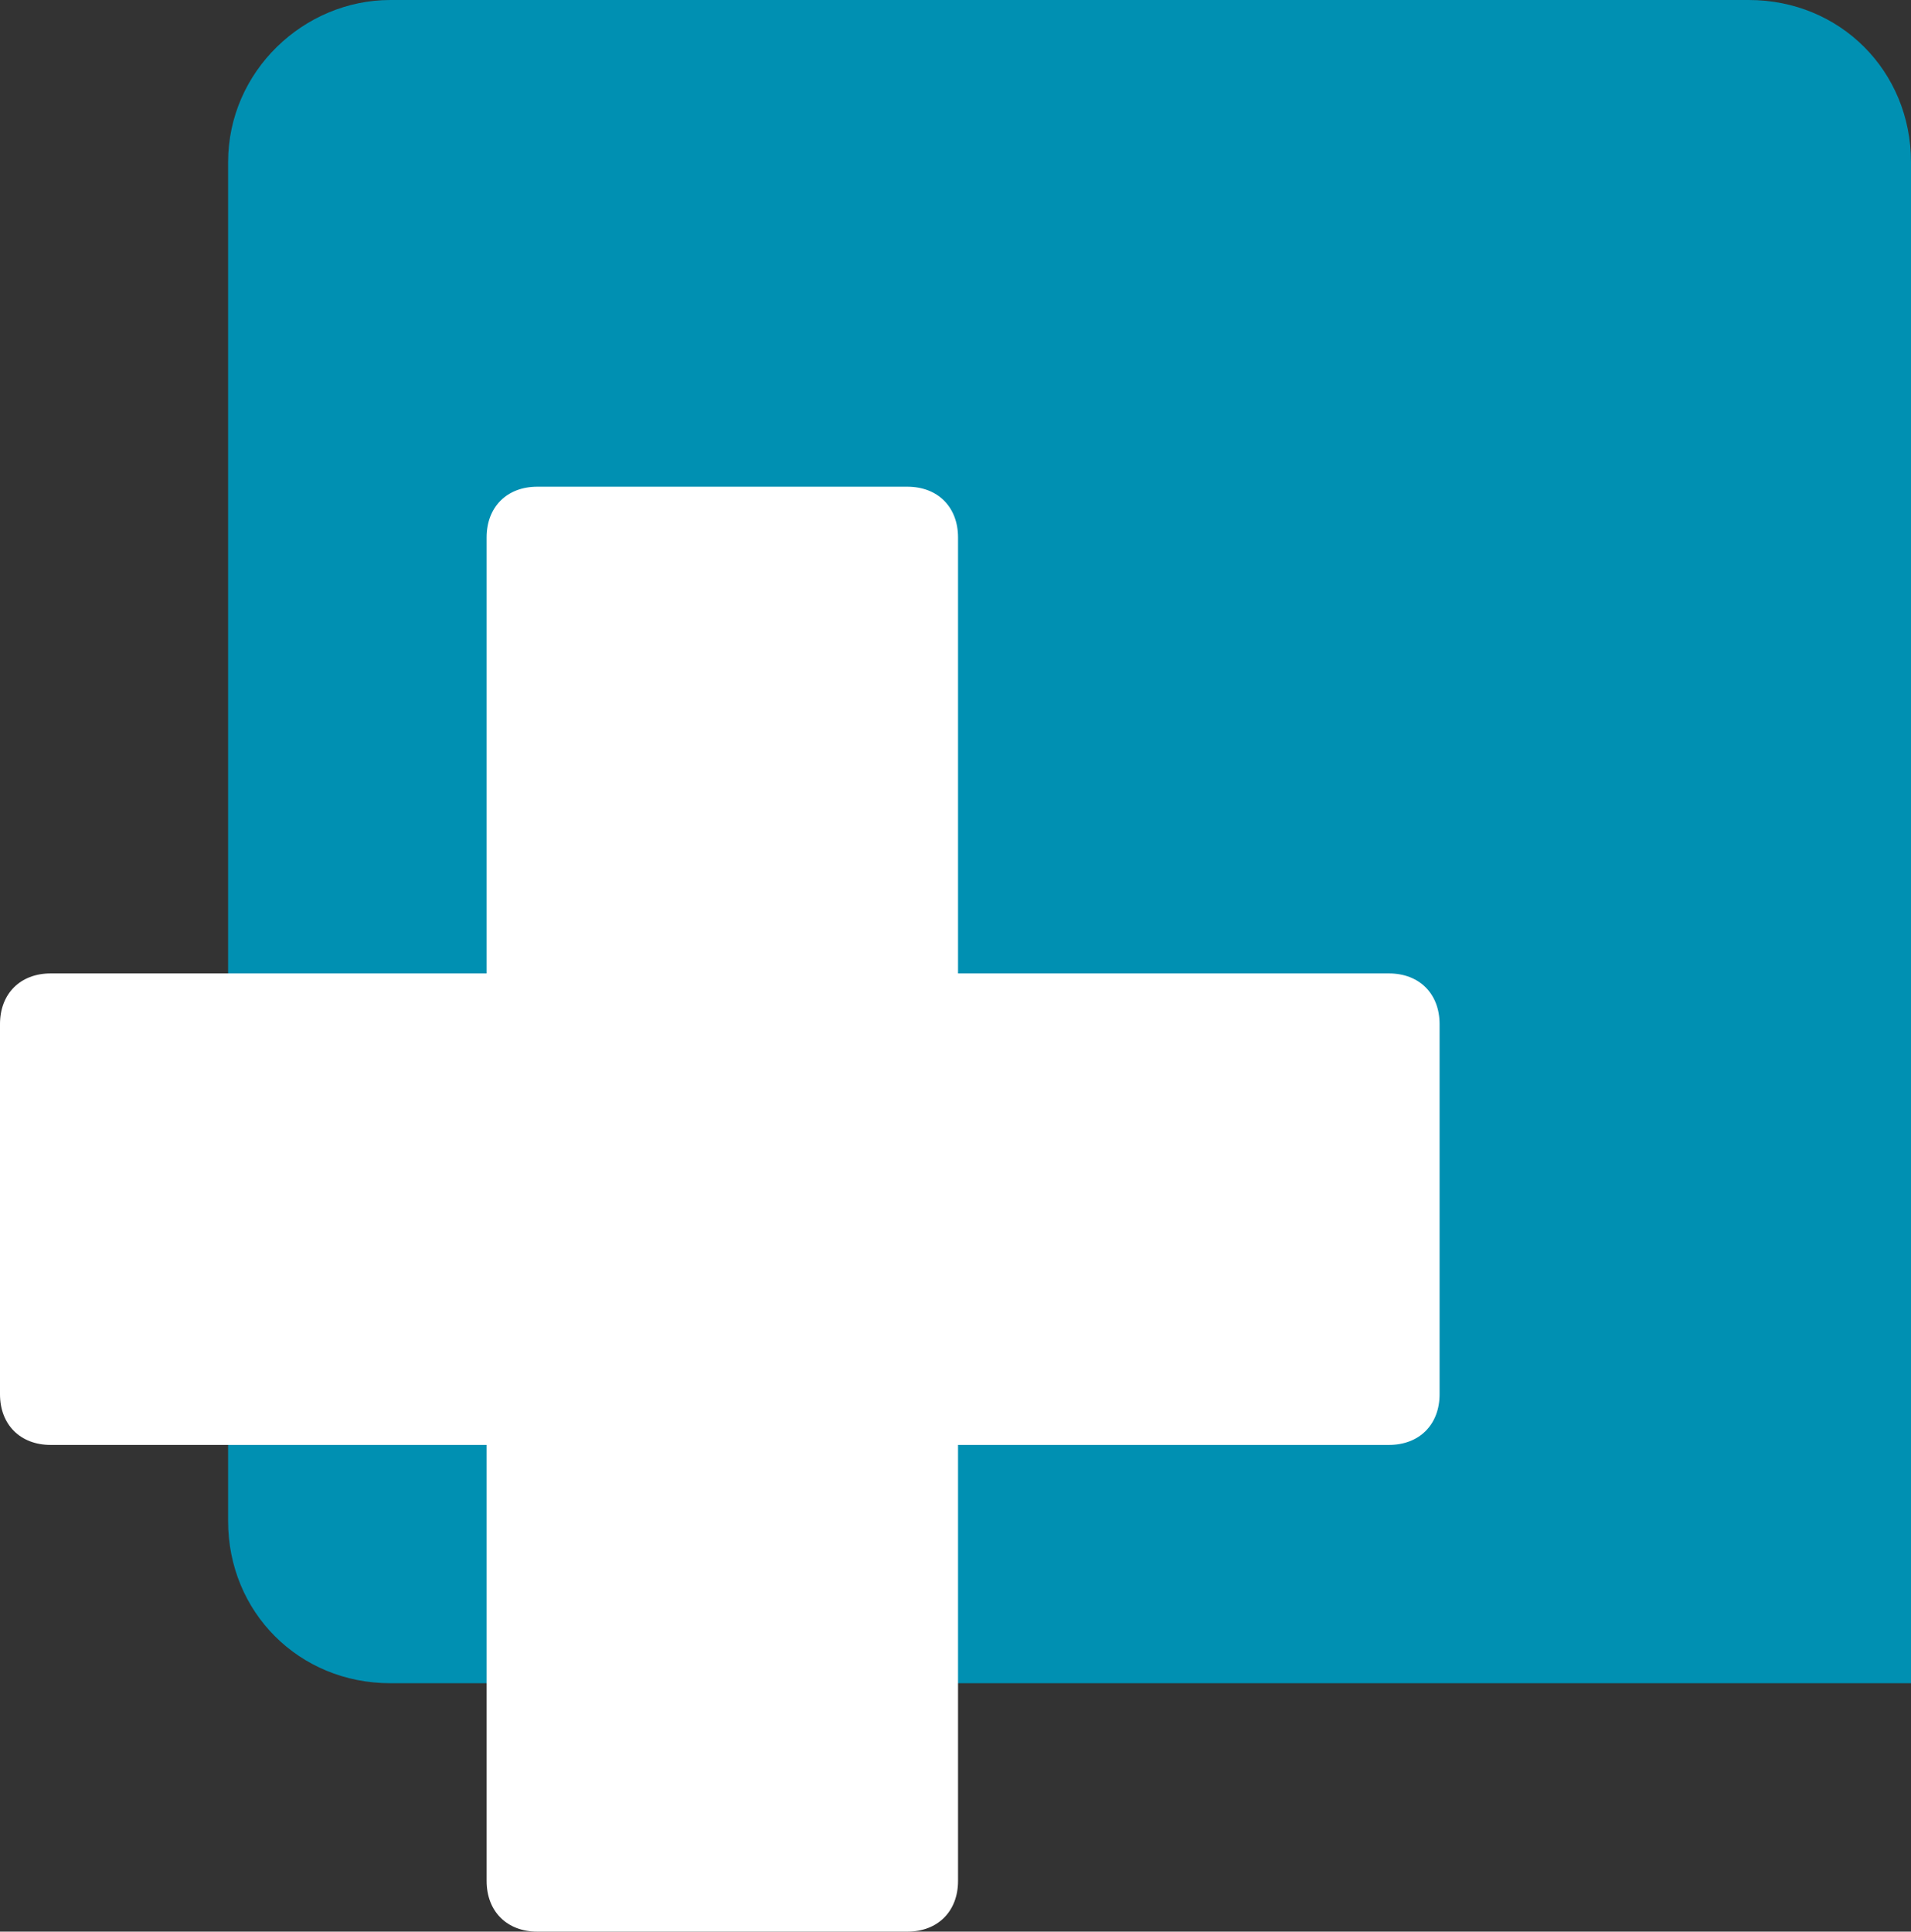
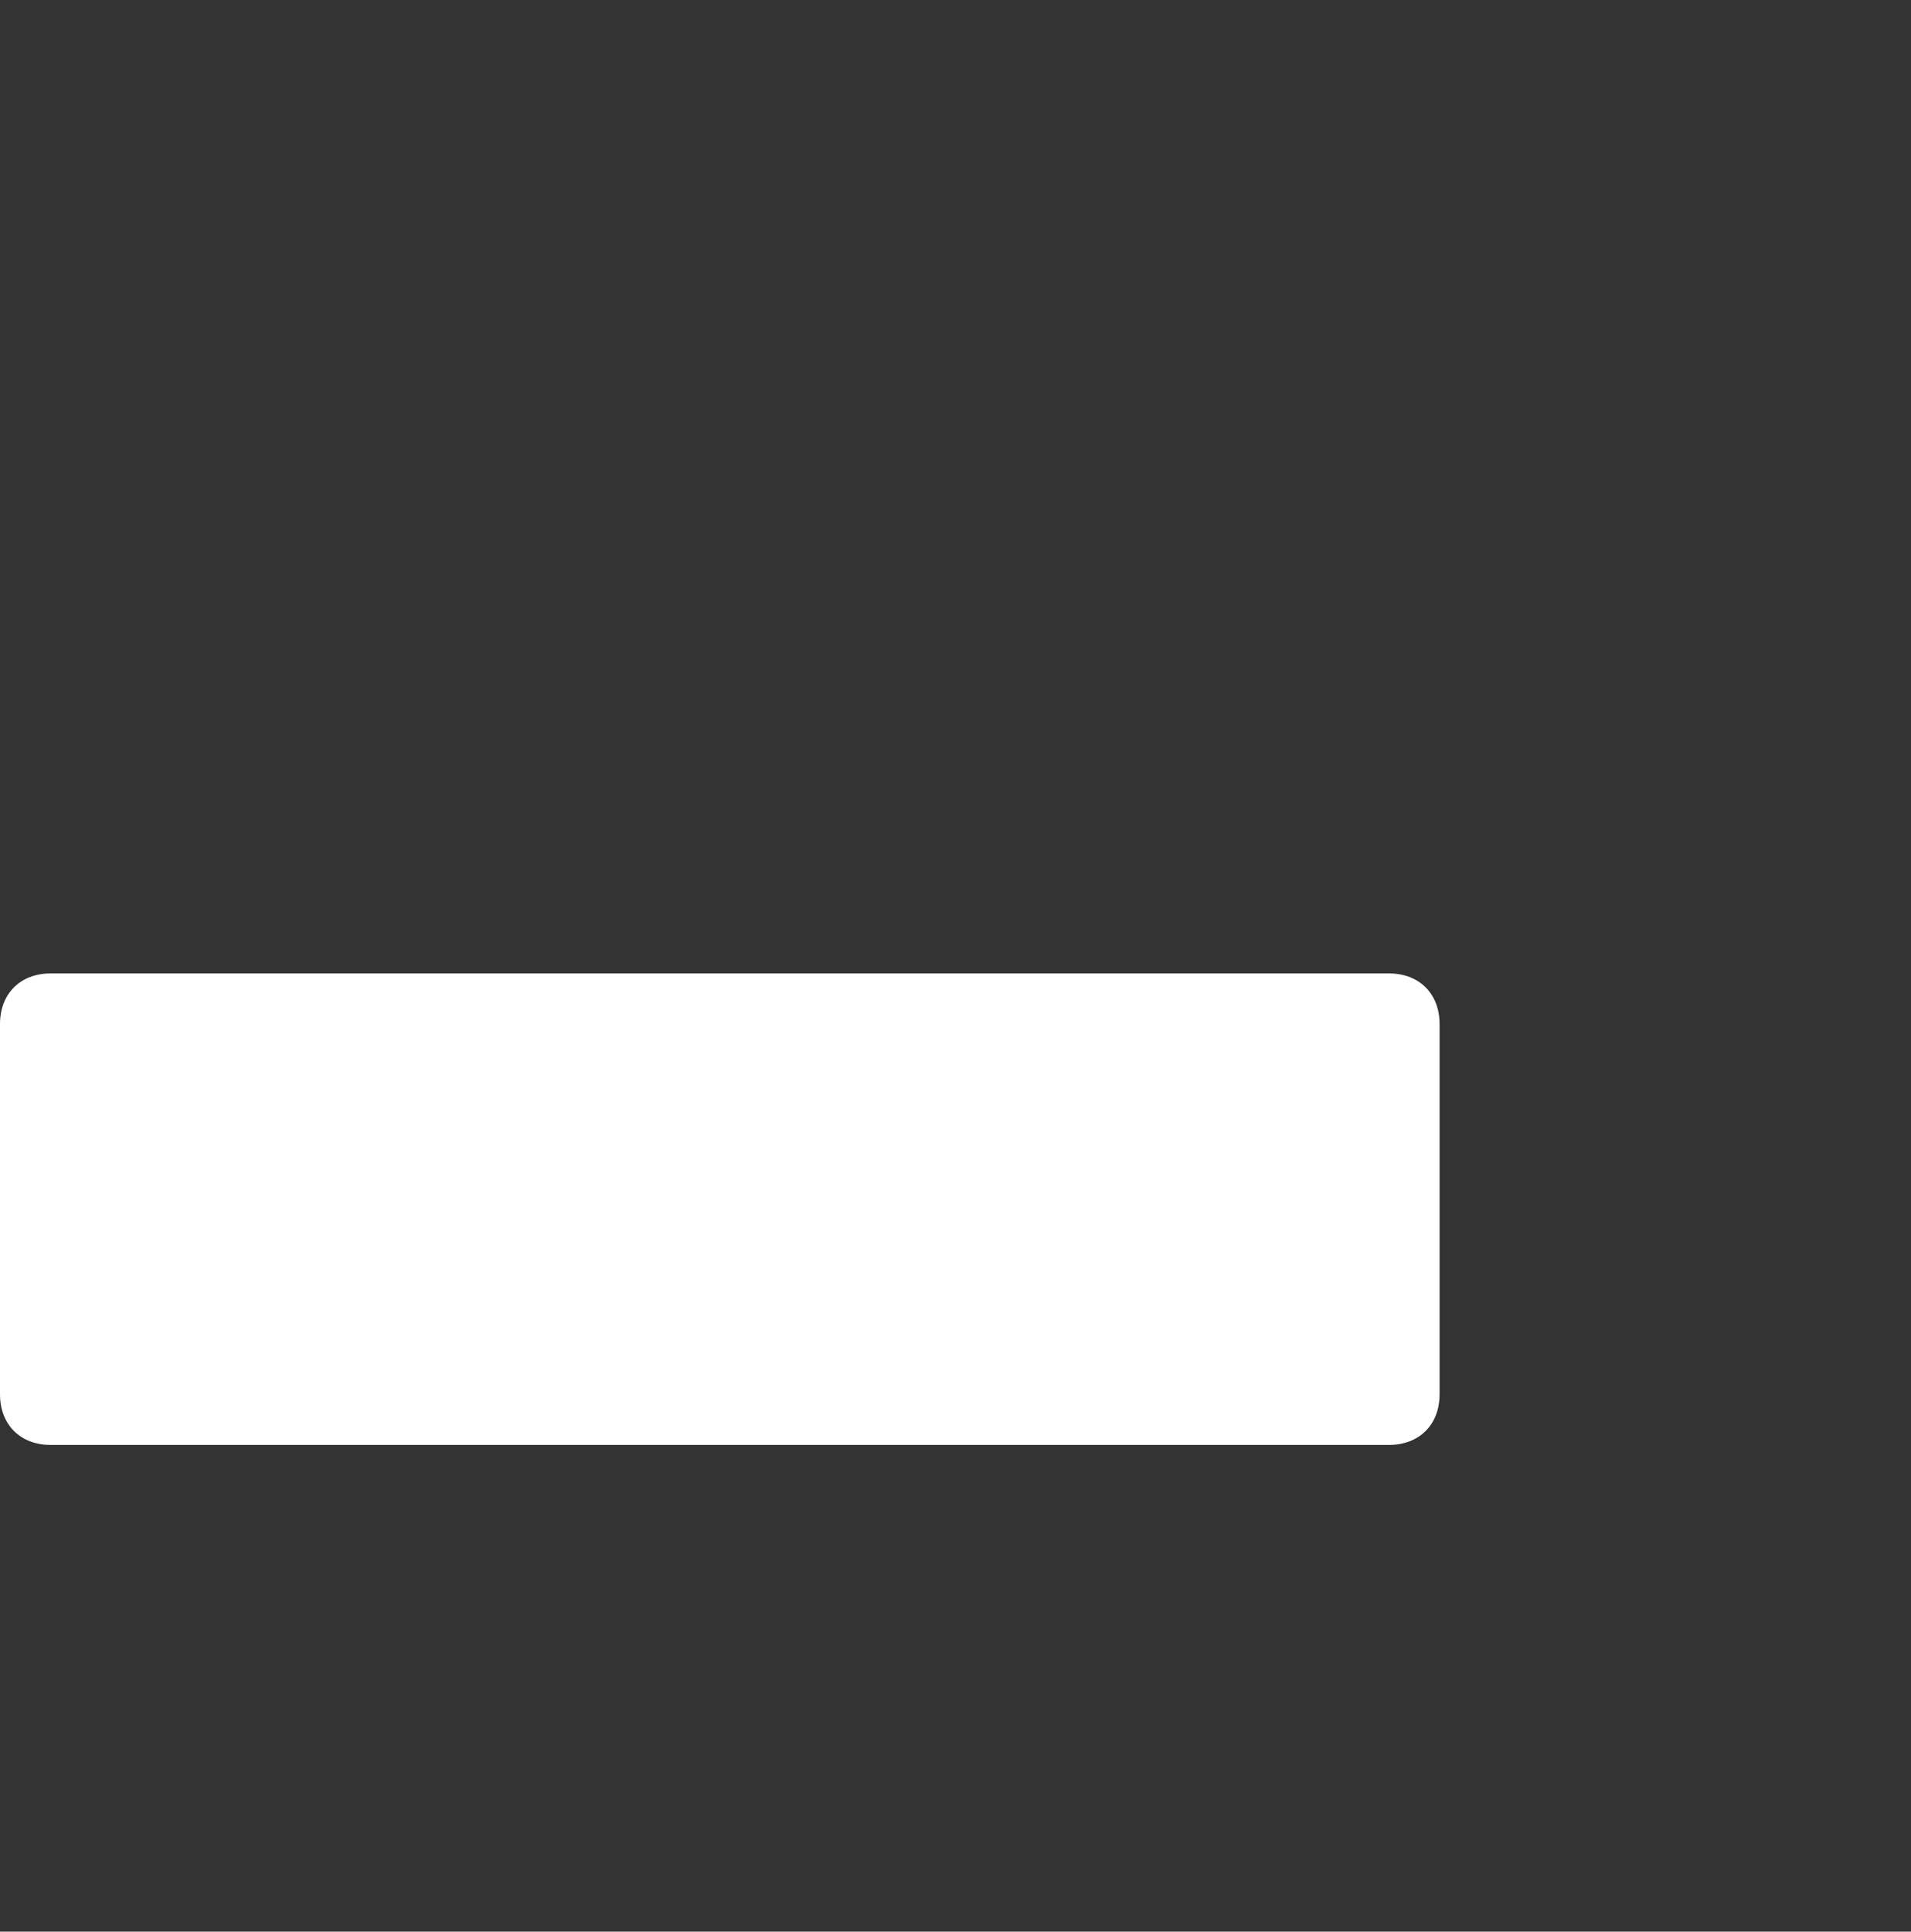
<svg xmlns="http://www.w3.org/2000/svg" version="1.1" id="Layer_1" x="0px" y="0px" viewBox="0 0 37.7 38.1" style="enable-background:new 0 0 37.7 38.1;" xml:space="preserve">
  <rect x="0" y="0" width="37.7" height="38.1" fill="#333333" stroke="none" />
  <style type="text/css">
	.st0{fill:#0090B2;}
	.st1{fill:#FFFFFF;}
</style>
  <g>
-     <path class="st0" d="M37.7,30c0,1.8,0,3.2,0,3.2h-30c-1.8,0-3.2-1.4-3.2-3.2V3.2C4.5,1.4,6,0,7.7,0h26.8c1.8,0,3.2,1.4,3.2,3.2V30z   " />
    <g>
-       <path class="st1" d="M18.9,37.1c0,0.6-0.4,1-1,1h-7.3c-0.6,0-1-0.4-1-1V10.6c0-0.6,0.4-1,1-1h7.3c0.6,0,1,0.4,1,1V37.1z" />
      <path class="st1" d="M1,28.5c-0.6,0-1-0.4-1-1v-7.3c0-0.6,0.4-1,1-1h26.4c0.6,0,1,0.4,1,1v7.3c0,0.6-0.4,1-1,1H1z" />
    </g>
  </g>
</svg>